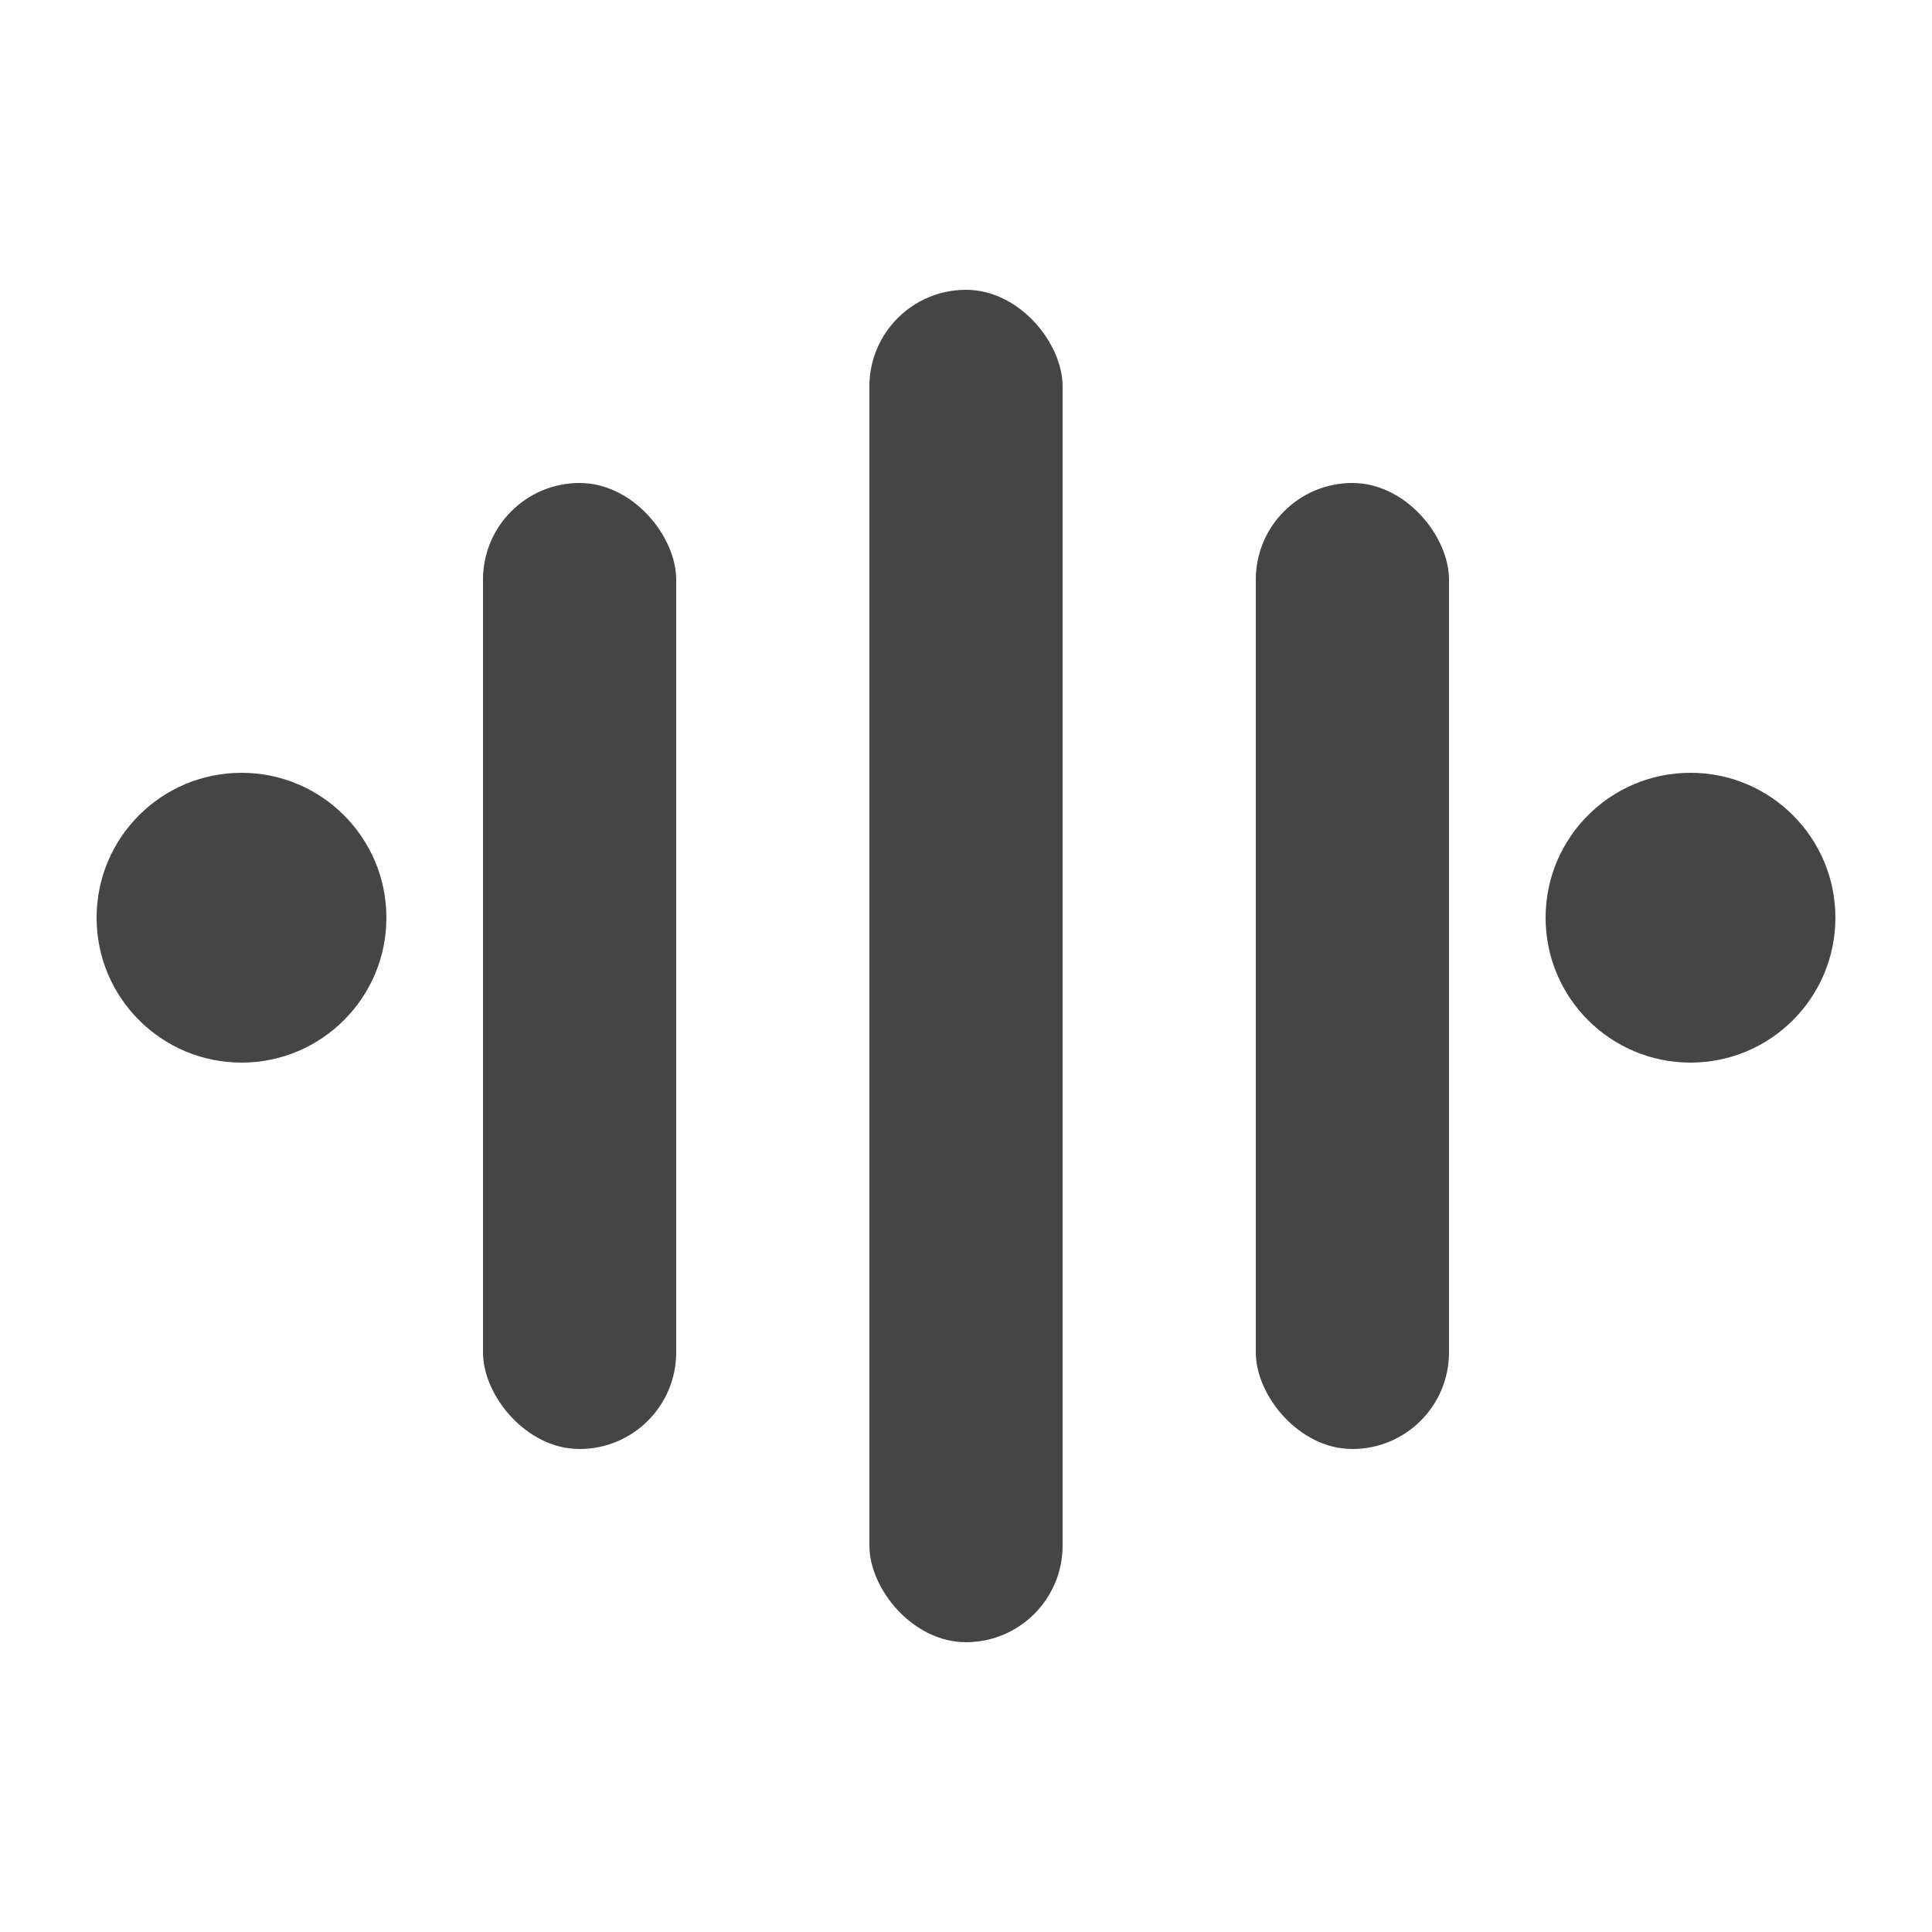
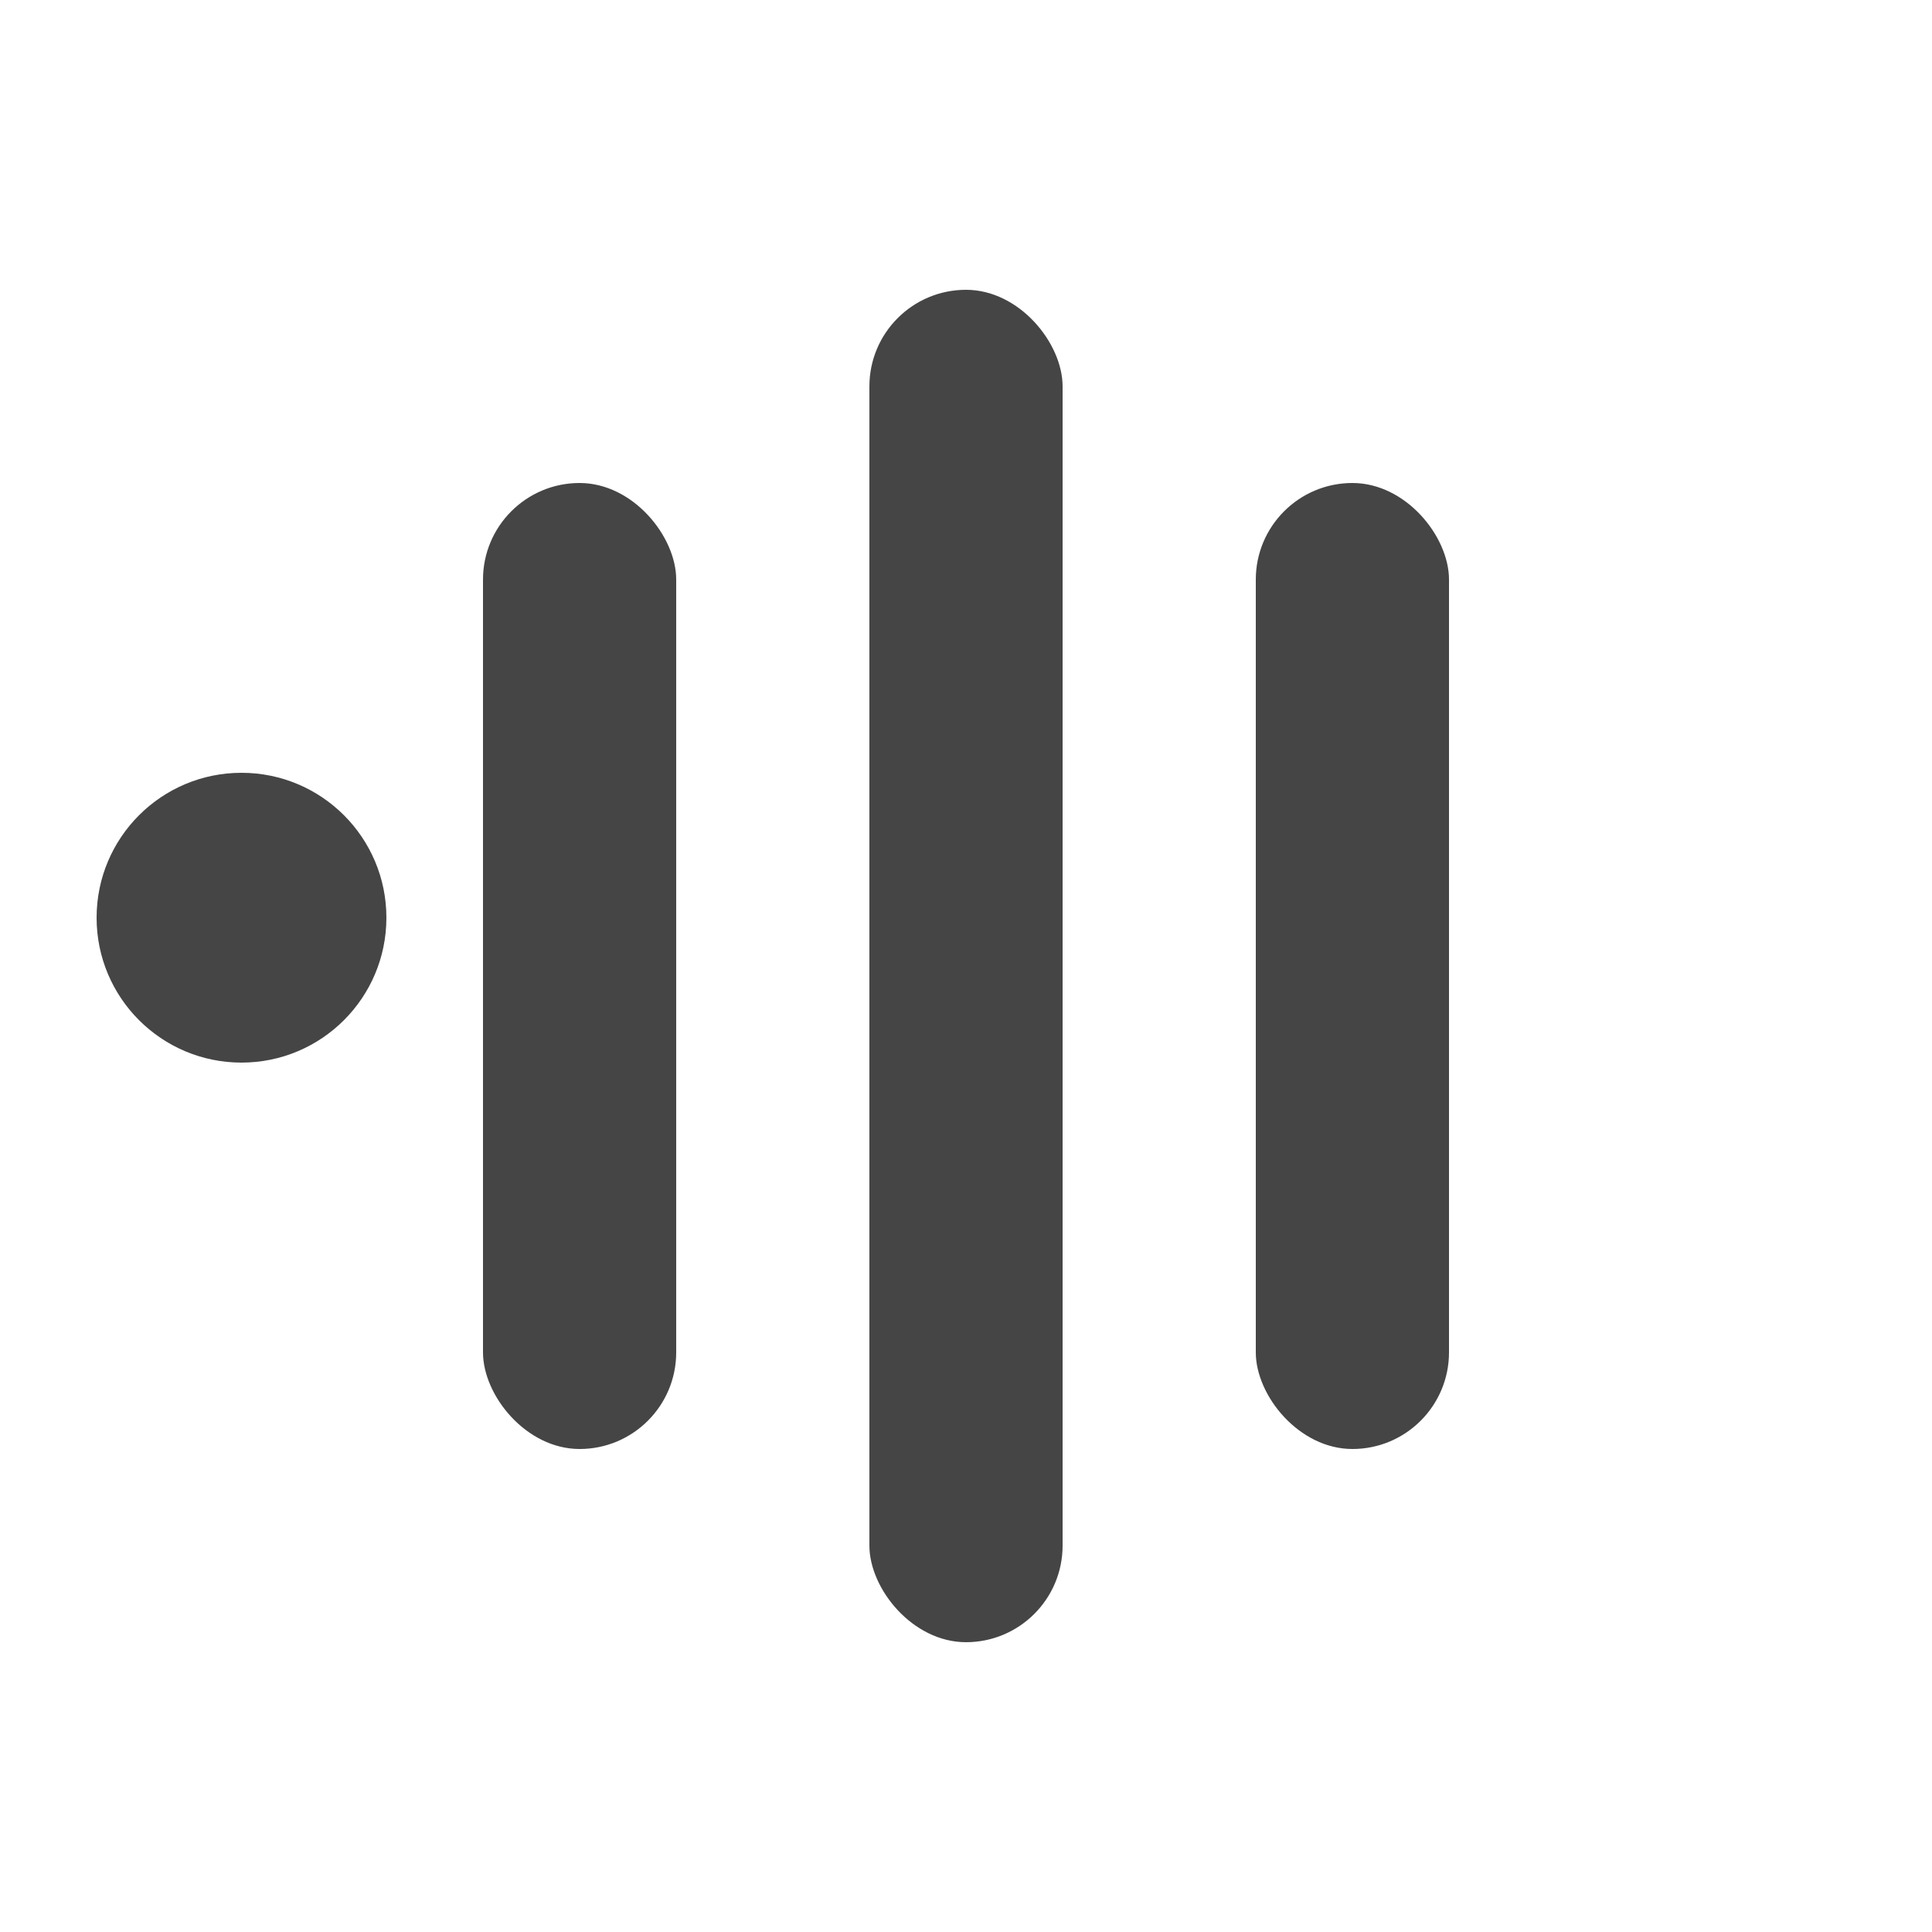
<svg xmlns="http://www.w3.org/2000/svg" width="20" height="20" viewBox="0 0 20 20" fill="none">
  <circle cx="2.5" cy="9.5" r="1.5" fill="#454545" />
-   <circle cx="17.5" cy="9.5" r="1.5" fill="#454545" />
  <rect x="5" y="5" width="2" height="10" rx="1" fill="#454545" />
  <rect x="13" y="5" width="2" height="10" rx="1" fill="#454545" />
  <rect x="9" y="3" width="2" height="14" rx="1" fill="#454545" />
</svg>